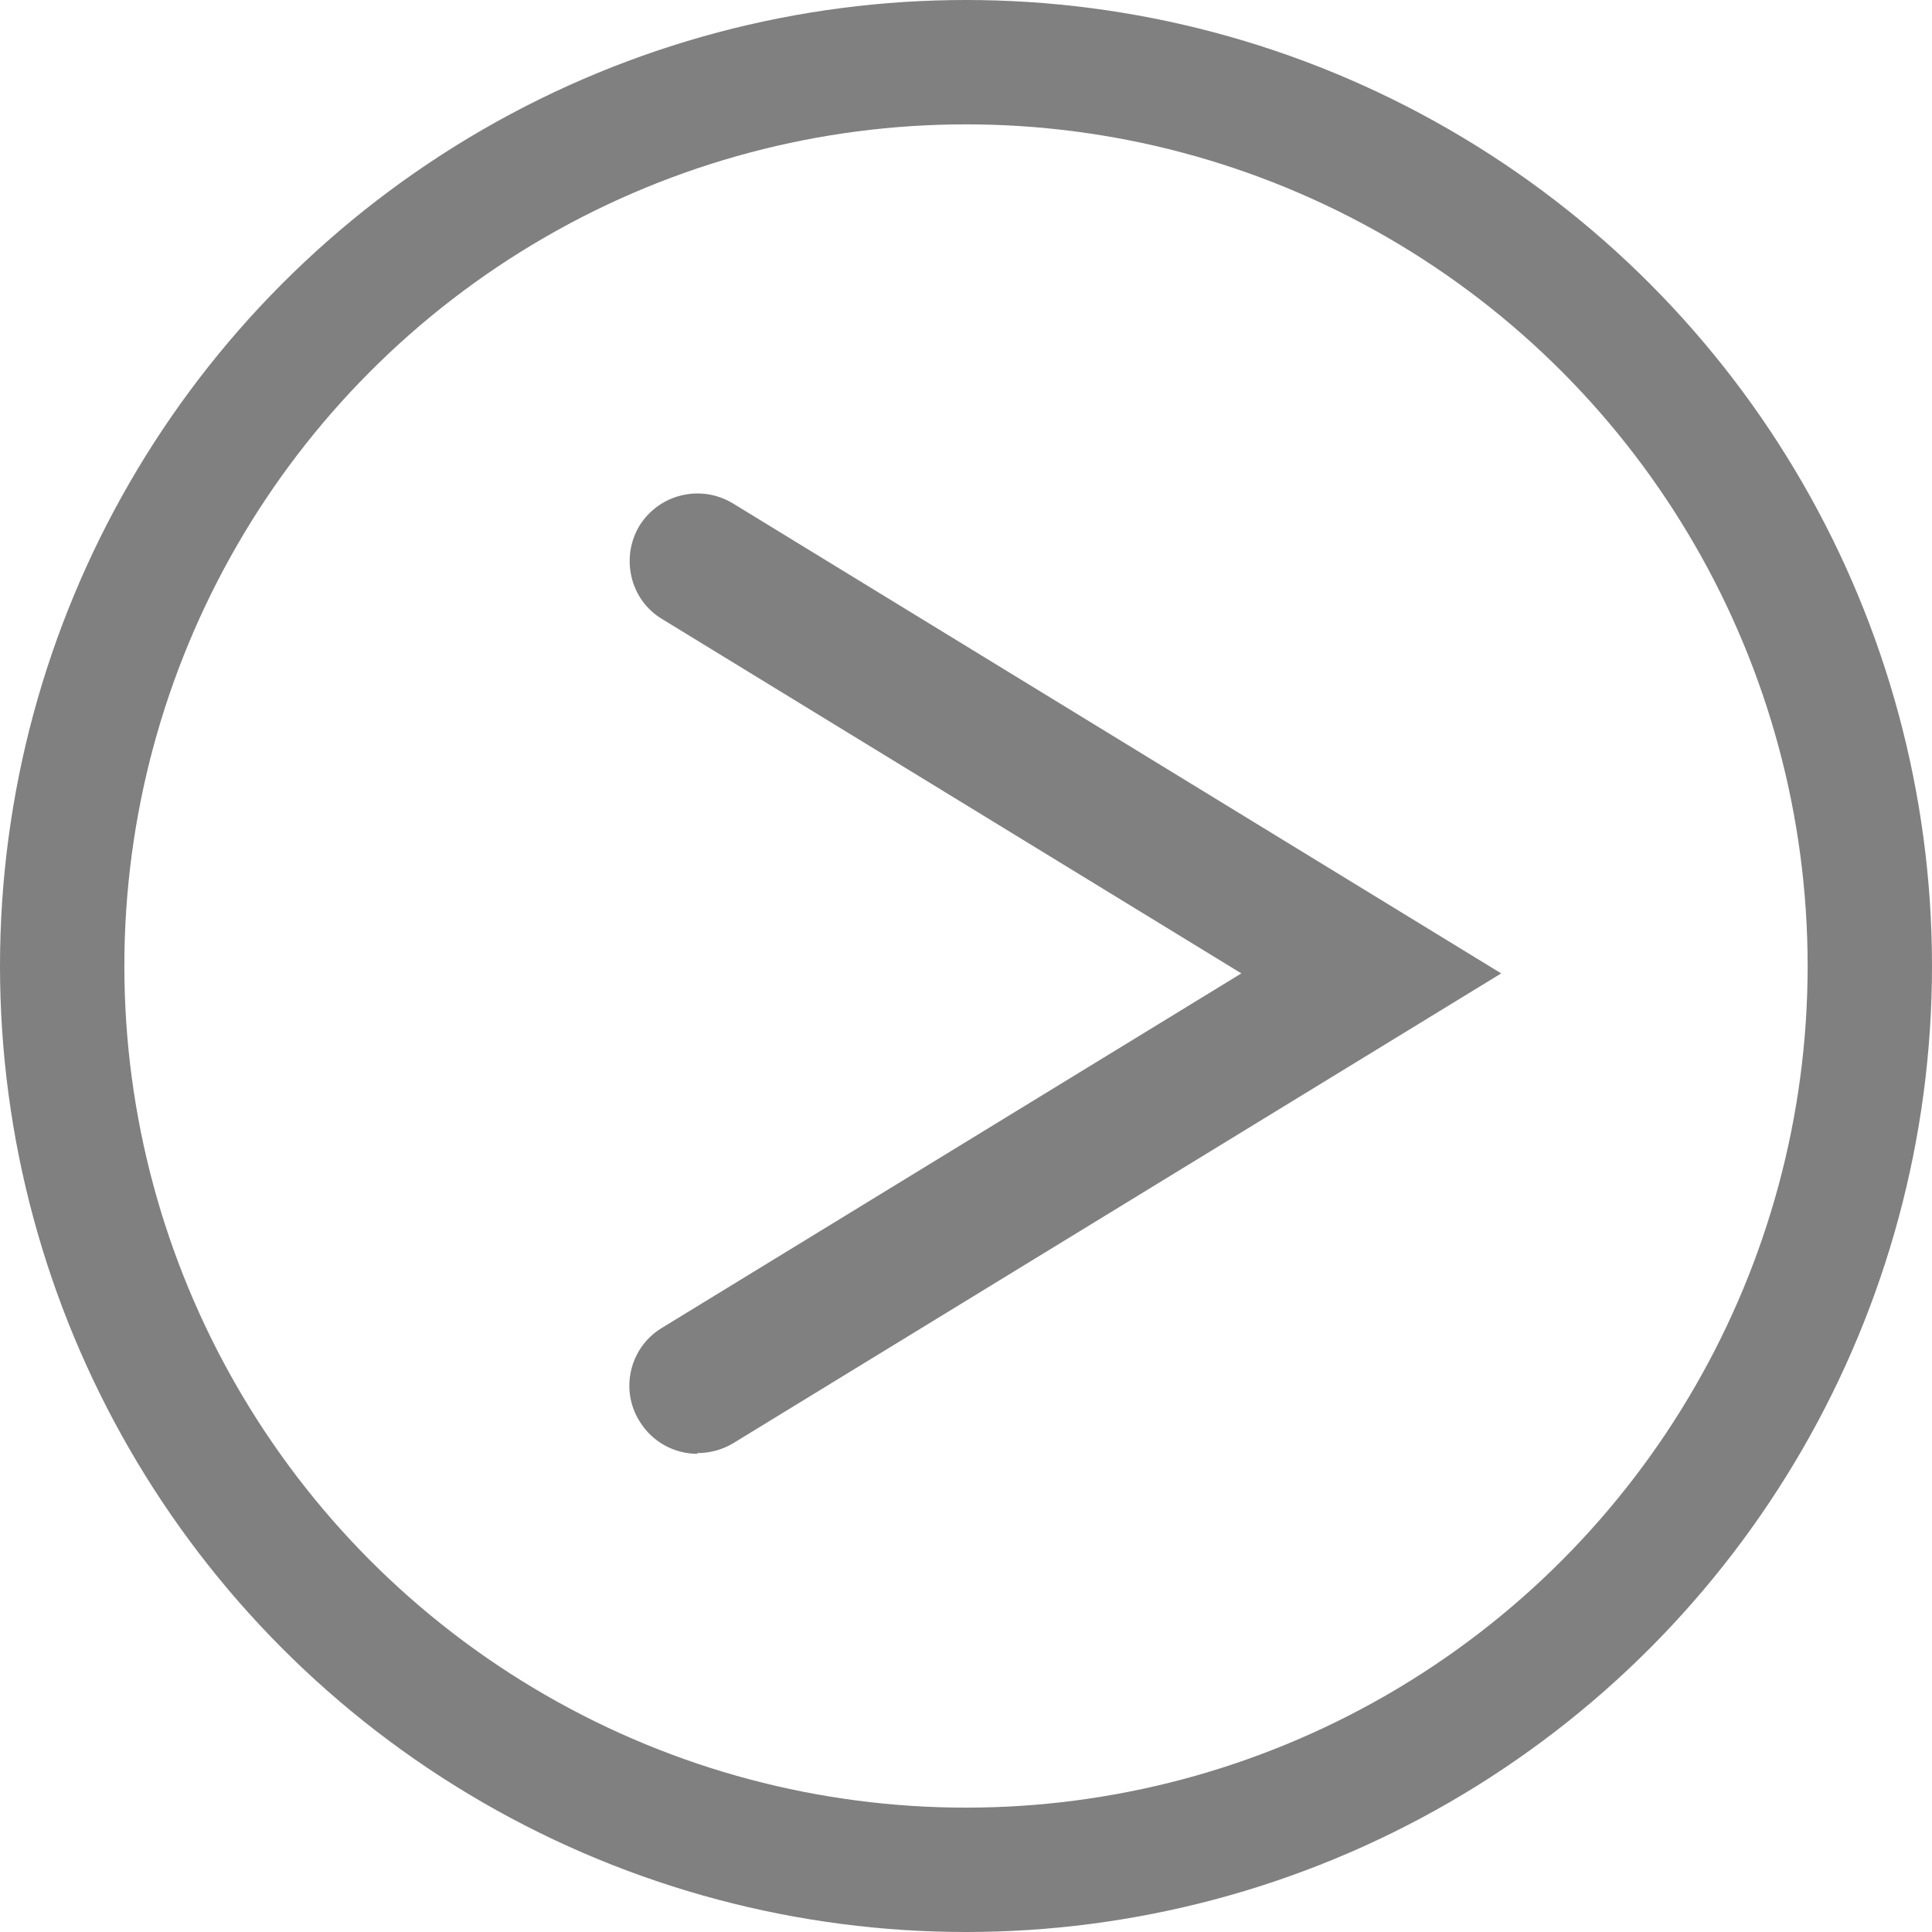
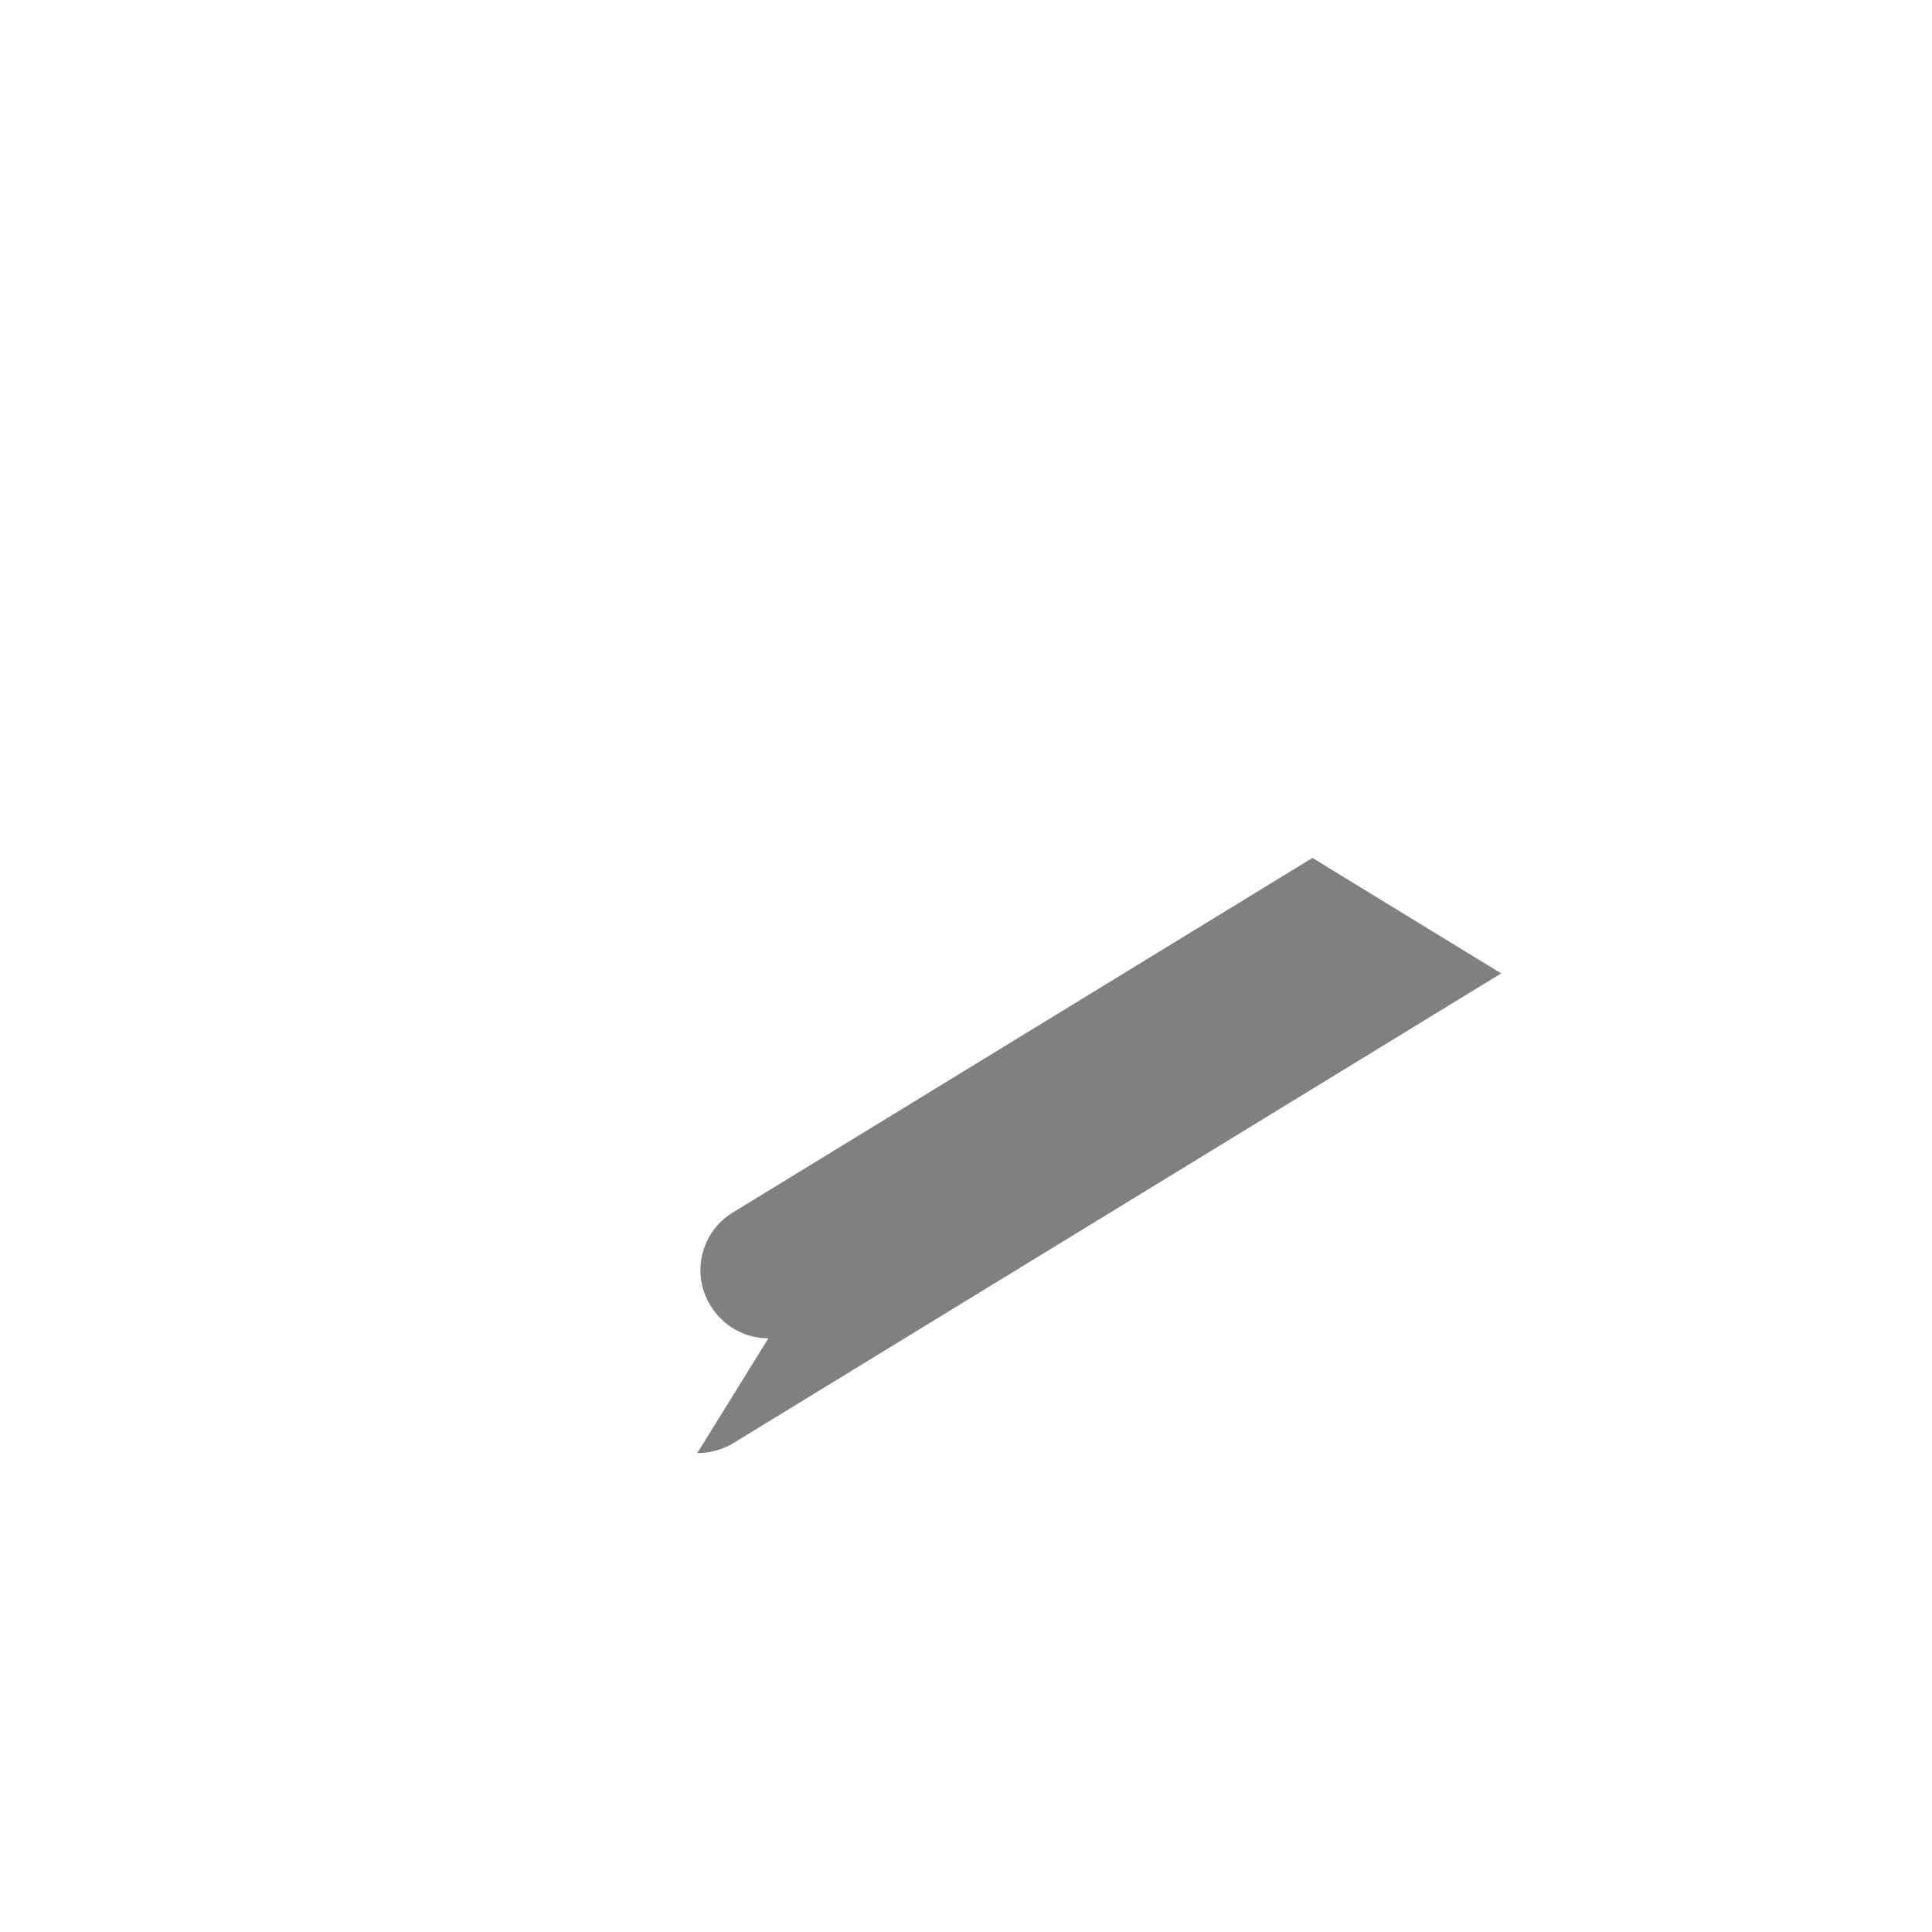
<svg xmlns="http://www.w3.org/2000/svg" id="b" data-name="レイヤー 2" width="26.1" height="26.1" viewBox="0 0 26.1 26.1">
  <defs>
    <style>
      .d {
        fill: none;
        stroke: gray;
        stroke-miterlimit: 10;
        stroke-width: 1.68px;
      }

      .e {
        fill: gray;
        stroke-width: 0px;
      }
    </style>
  </defs>
  <g id="c" data-name="レイヤー 1">
    <g>
-       <circle class="d" cx="13.05" cy="13.05" r="12.21" />
-       <path class="e" d="m9.42,19.63c.16,0,.33-.04.48-.13l10.38-6.35-10.38-6.35c-.43-.26-.99-.13-1.26.3-.26.43-.13,1,.3,1.26l7.83,4.79-7.83,4.79c-.43.26-.57.83-.3,1.26.17.28.47.44.78.44Z" />
+       <path class="e" d="m9.42,19.63c.16,0,.33-.04.48-.13l10.38-6.35-10.38-6.35l7.83,4.79-7.83,4.79c-.43.26-.57.83-.3,1.26.17.28.47.44.78.44Z" />
    </g>
  </g>
</svg>